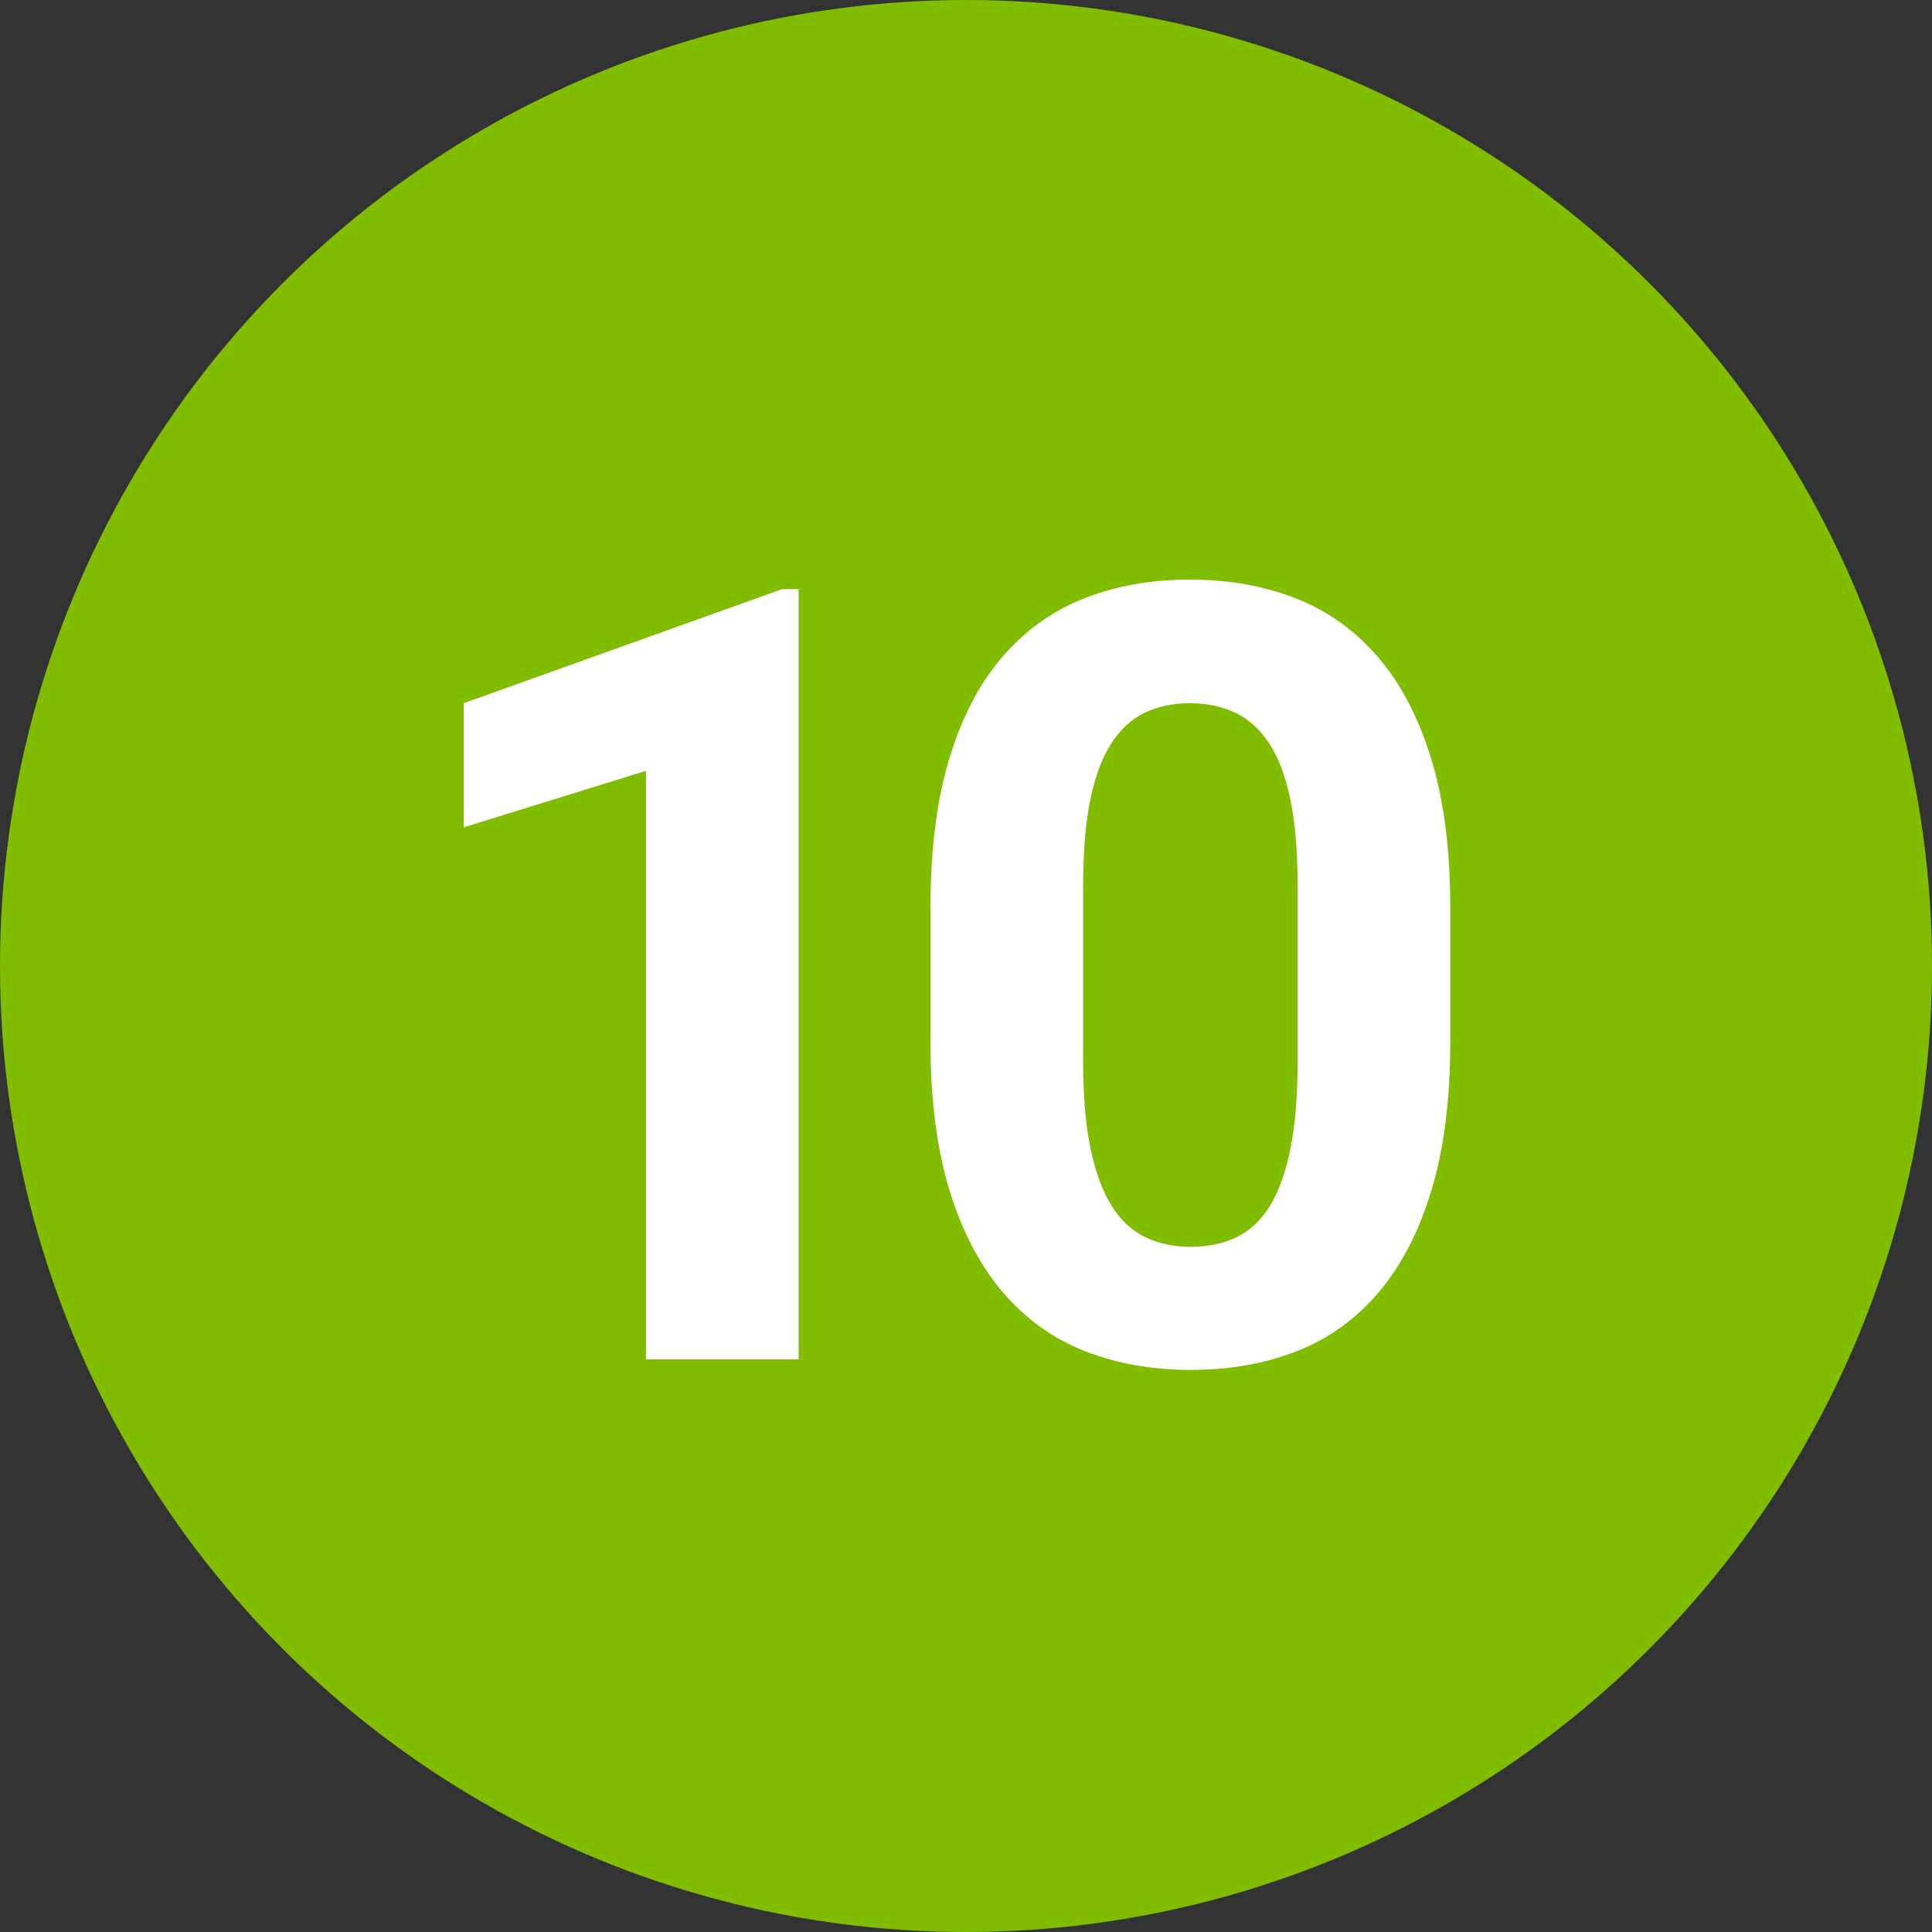
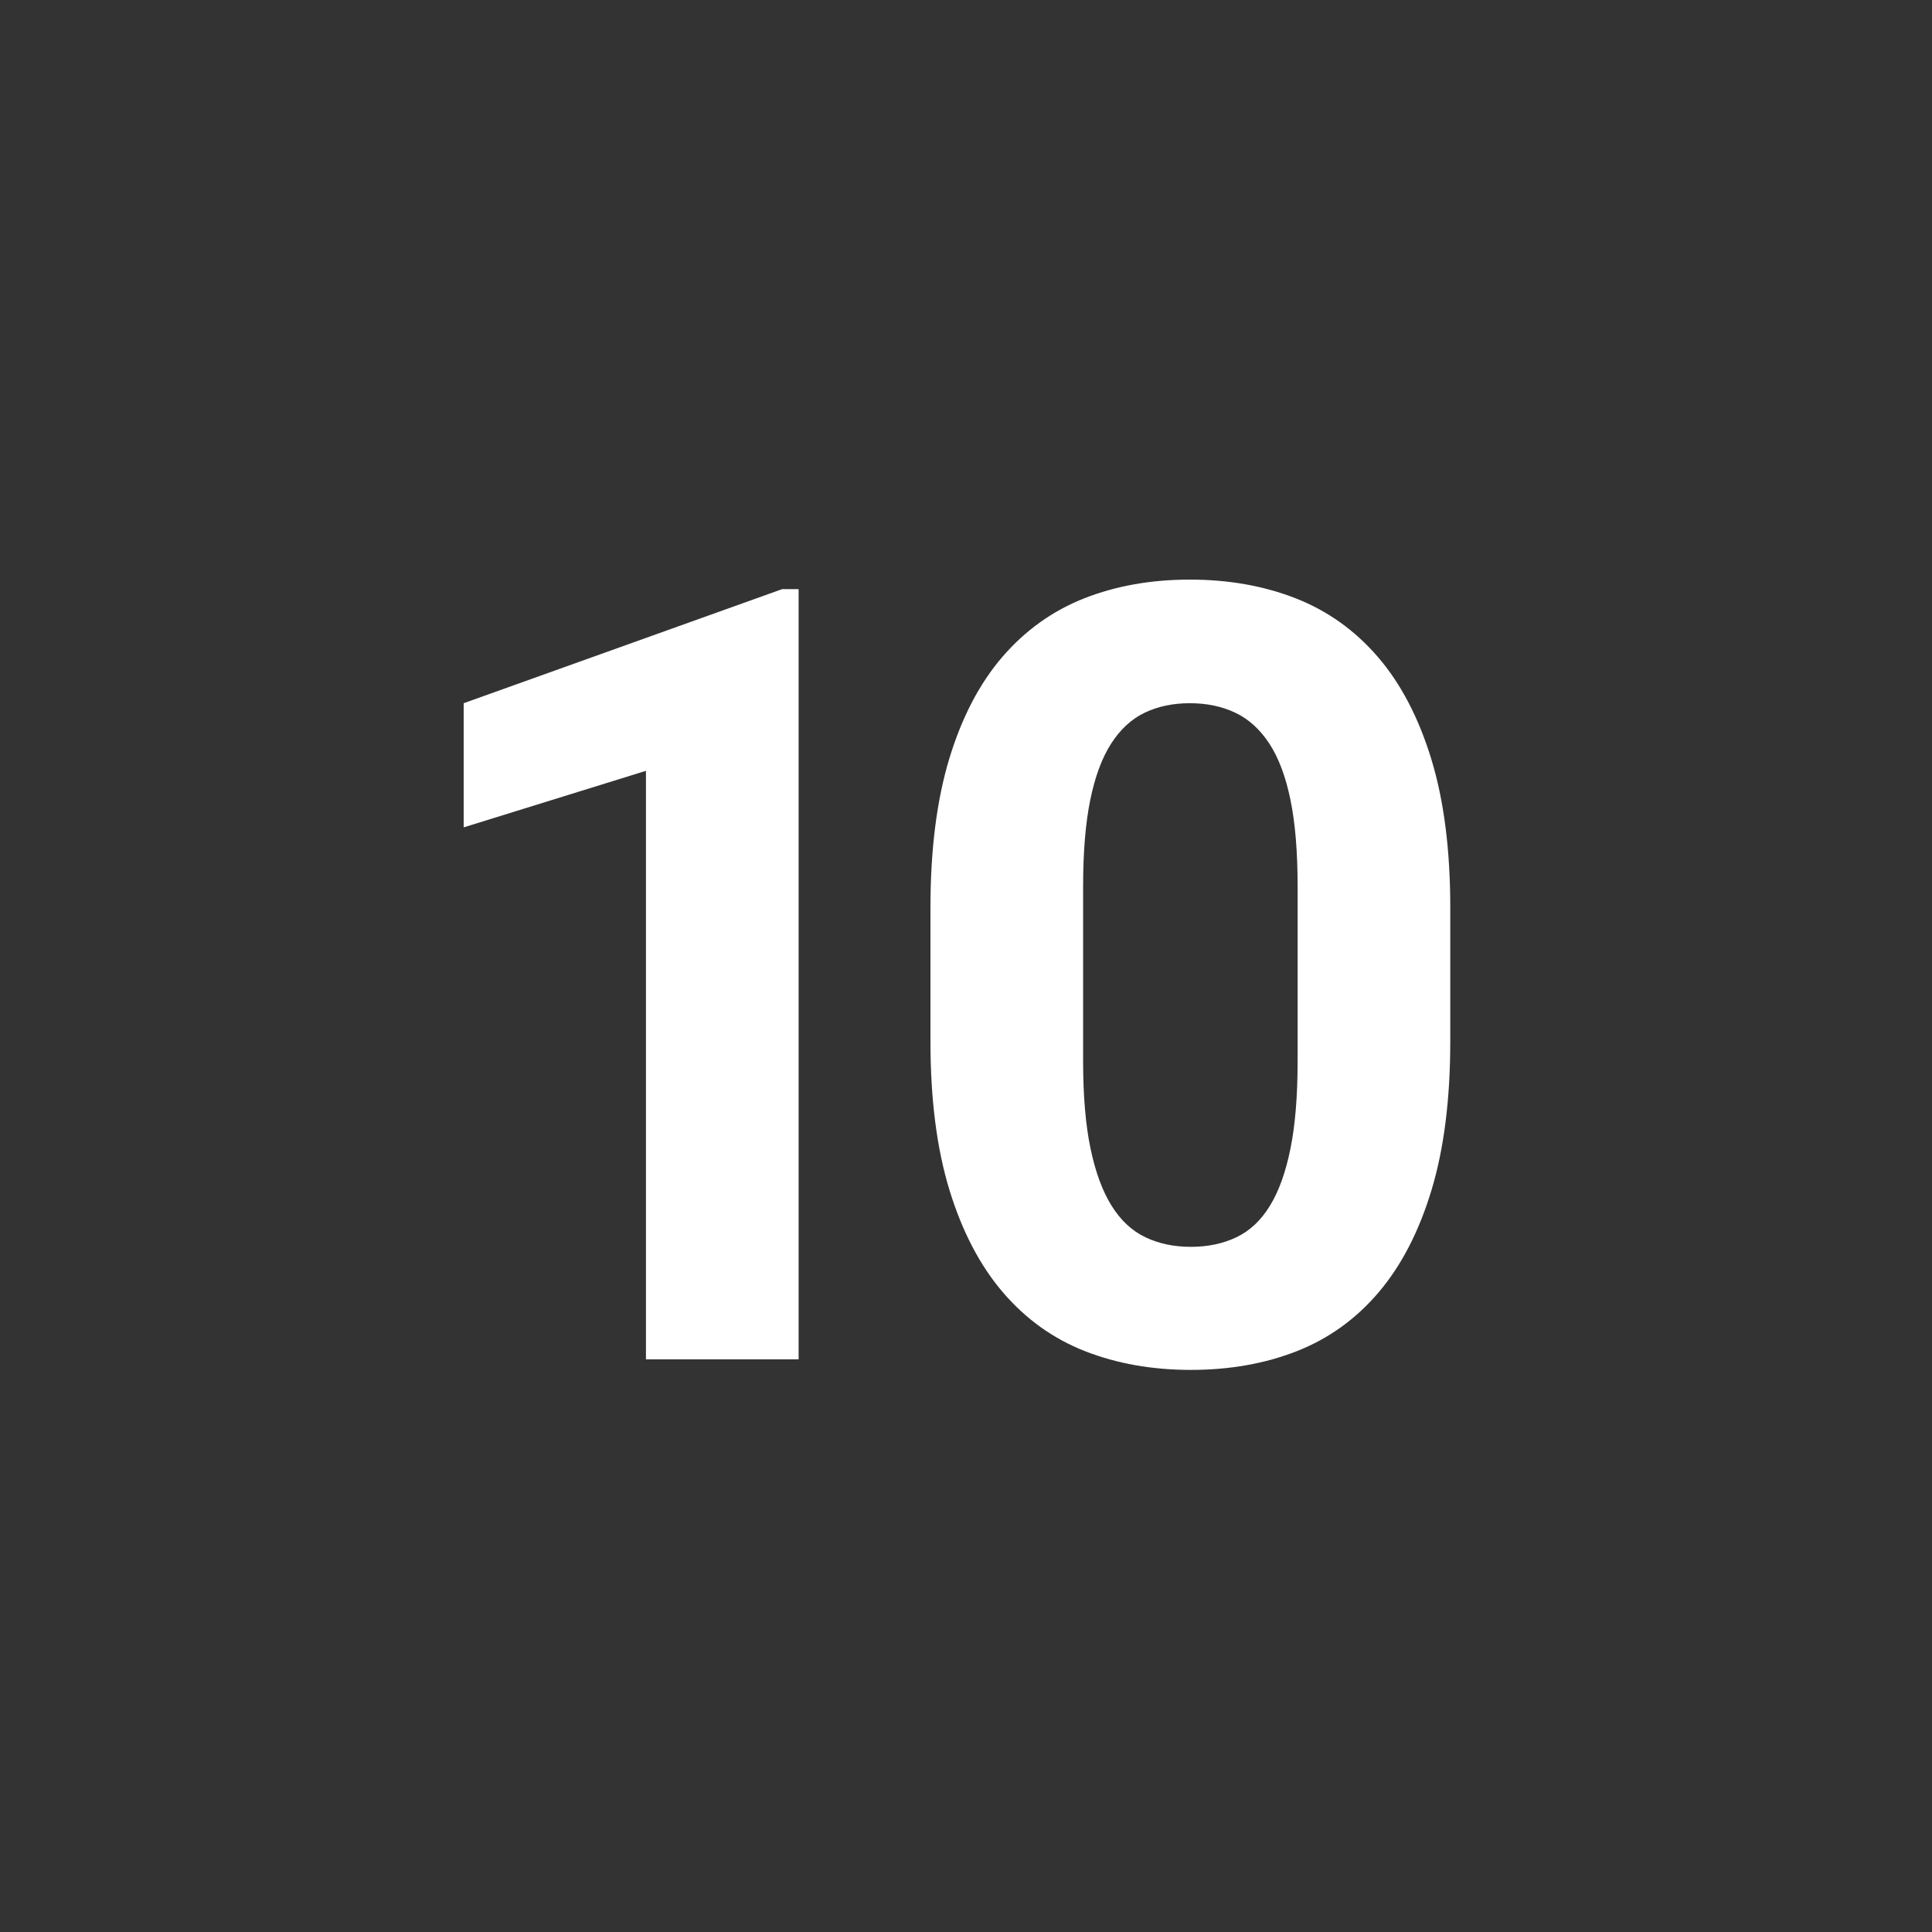
<svg xmlns="http://www.w3.org/2000/svg" width="50px" height="50px" viewBox="0 0 50 50" version="1.1">
  <rect x="0" y="0" width="50" height="50" fill="#333333" stroke="none" />
  <title>Number</title>
  <g id="Infographic" stroke="none" stroke-width="1" fill="none" fill-rule="evenodd">
    <g id="UTour_Notifications_Map" transform="translate(-36, -5426)">
      <g id="10---Tour-Cancelled" transform="translate(36, 5344)">
        <g id="Number" transform="translate(0, 82)">
-           <circle id="Oval" fill="#80BC00" cx="25" cy="25" r="25" />
          <path d="M20.668,35.18 L20.668,15.246 L20.244,15.246 L12,18.199 L12,21.412 L16.717,19.949 L16.717,35.18 L20.668,35.18 Z M30.82,35.453 C31.823,35.453 32.737,35.291 33.562,34.968 C34.386,34.644 35.093,34.136 35.681,33.443 C36.269,32.751 36.724,31.869 37.048,30.798 C37.371,29.727 37.533,28.444 37.533,26.949 L37.533,26.949 L37.533,23.49 C37.533,21.995 37.369,20.713 37.041,19.642 C36.713,18.571 36.253,17.691 35.66,17.003 C35.068,16.315 34.359,15.809 33.534,15.485 C32.709,15.162 31.796,15 30.793,15 C29.79,15 28.879,15.162 28.059,15.485 C27.238,15.809 26.532,16.315 25.939,17.003 C25.347,17.691 24.889,18.571 24.565,19.642 C24.242,20.713 24.08,21.995 24.08,23.49 L24.08,23.49 L24.08,26.949 C24.08,28.444 24.244,29.727 24.572,30.798 C24.9,31.869 25.361,32.751 25.953,33.443 C26.546,34.136 27.254,34.644 28.079,34.968 C28.904,35.291 29.818,35.453 30.82,35.453 Z M30.82,32.268 C30.383,32.268 29.991,32.186 29.645,32.021 C29.298,31.857 29.007,31.586 28.77,31.208 C28.533,30.83 28.35,30.335 28.223,29.725 C28.095,29.114 28.031,28.362 28.031,27.469 L28.031,27.469 L28.031,22.93 C28.031,22.046 28.093,21.303 28.216,20.701 C28.339,20.1 28.519,19.614 28.756,19.245 C28.993,18.876 29.282,18.609 29.624,18.445 C29.966,18.281 30.355,18.199 30.793,18.199 C31.23,18.199 31.622,18.281 31.969,18.445 C32.315,18.609 32.609,18.876 32.851,19.245 C33.092,19.614 33.274,20.1 33.397,20.701 C33.521,21.303 33.582,22.046 33.582,22.93 L33.582,22.93 L33.582,27.469 C33.582,28.362 33.521,29.114 33.397,29.725 C33.274,30.335 33.097,30.83 32.864,31.208 C32.632,31.586 32.342,31.857 31.996,32.021 C31.65,32.186 31.258,32.268 30.82,32.268 Z" id="10" fill="#FFFFFF" fill-rule="nonzero" />
        </g>
      </g>
    </g>
  </g>
</svg>